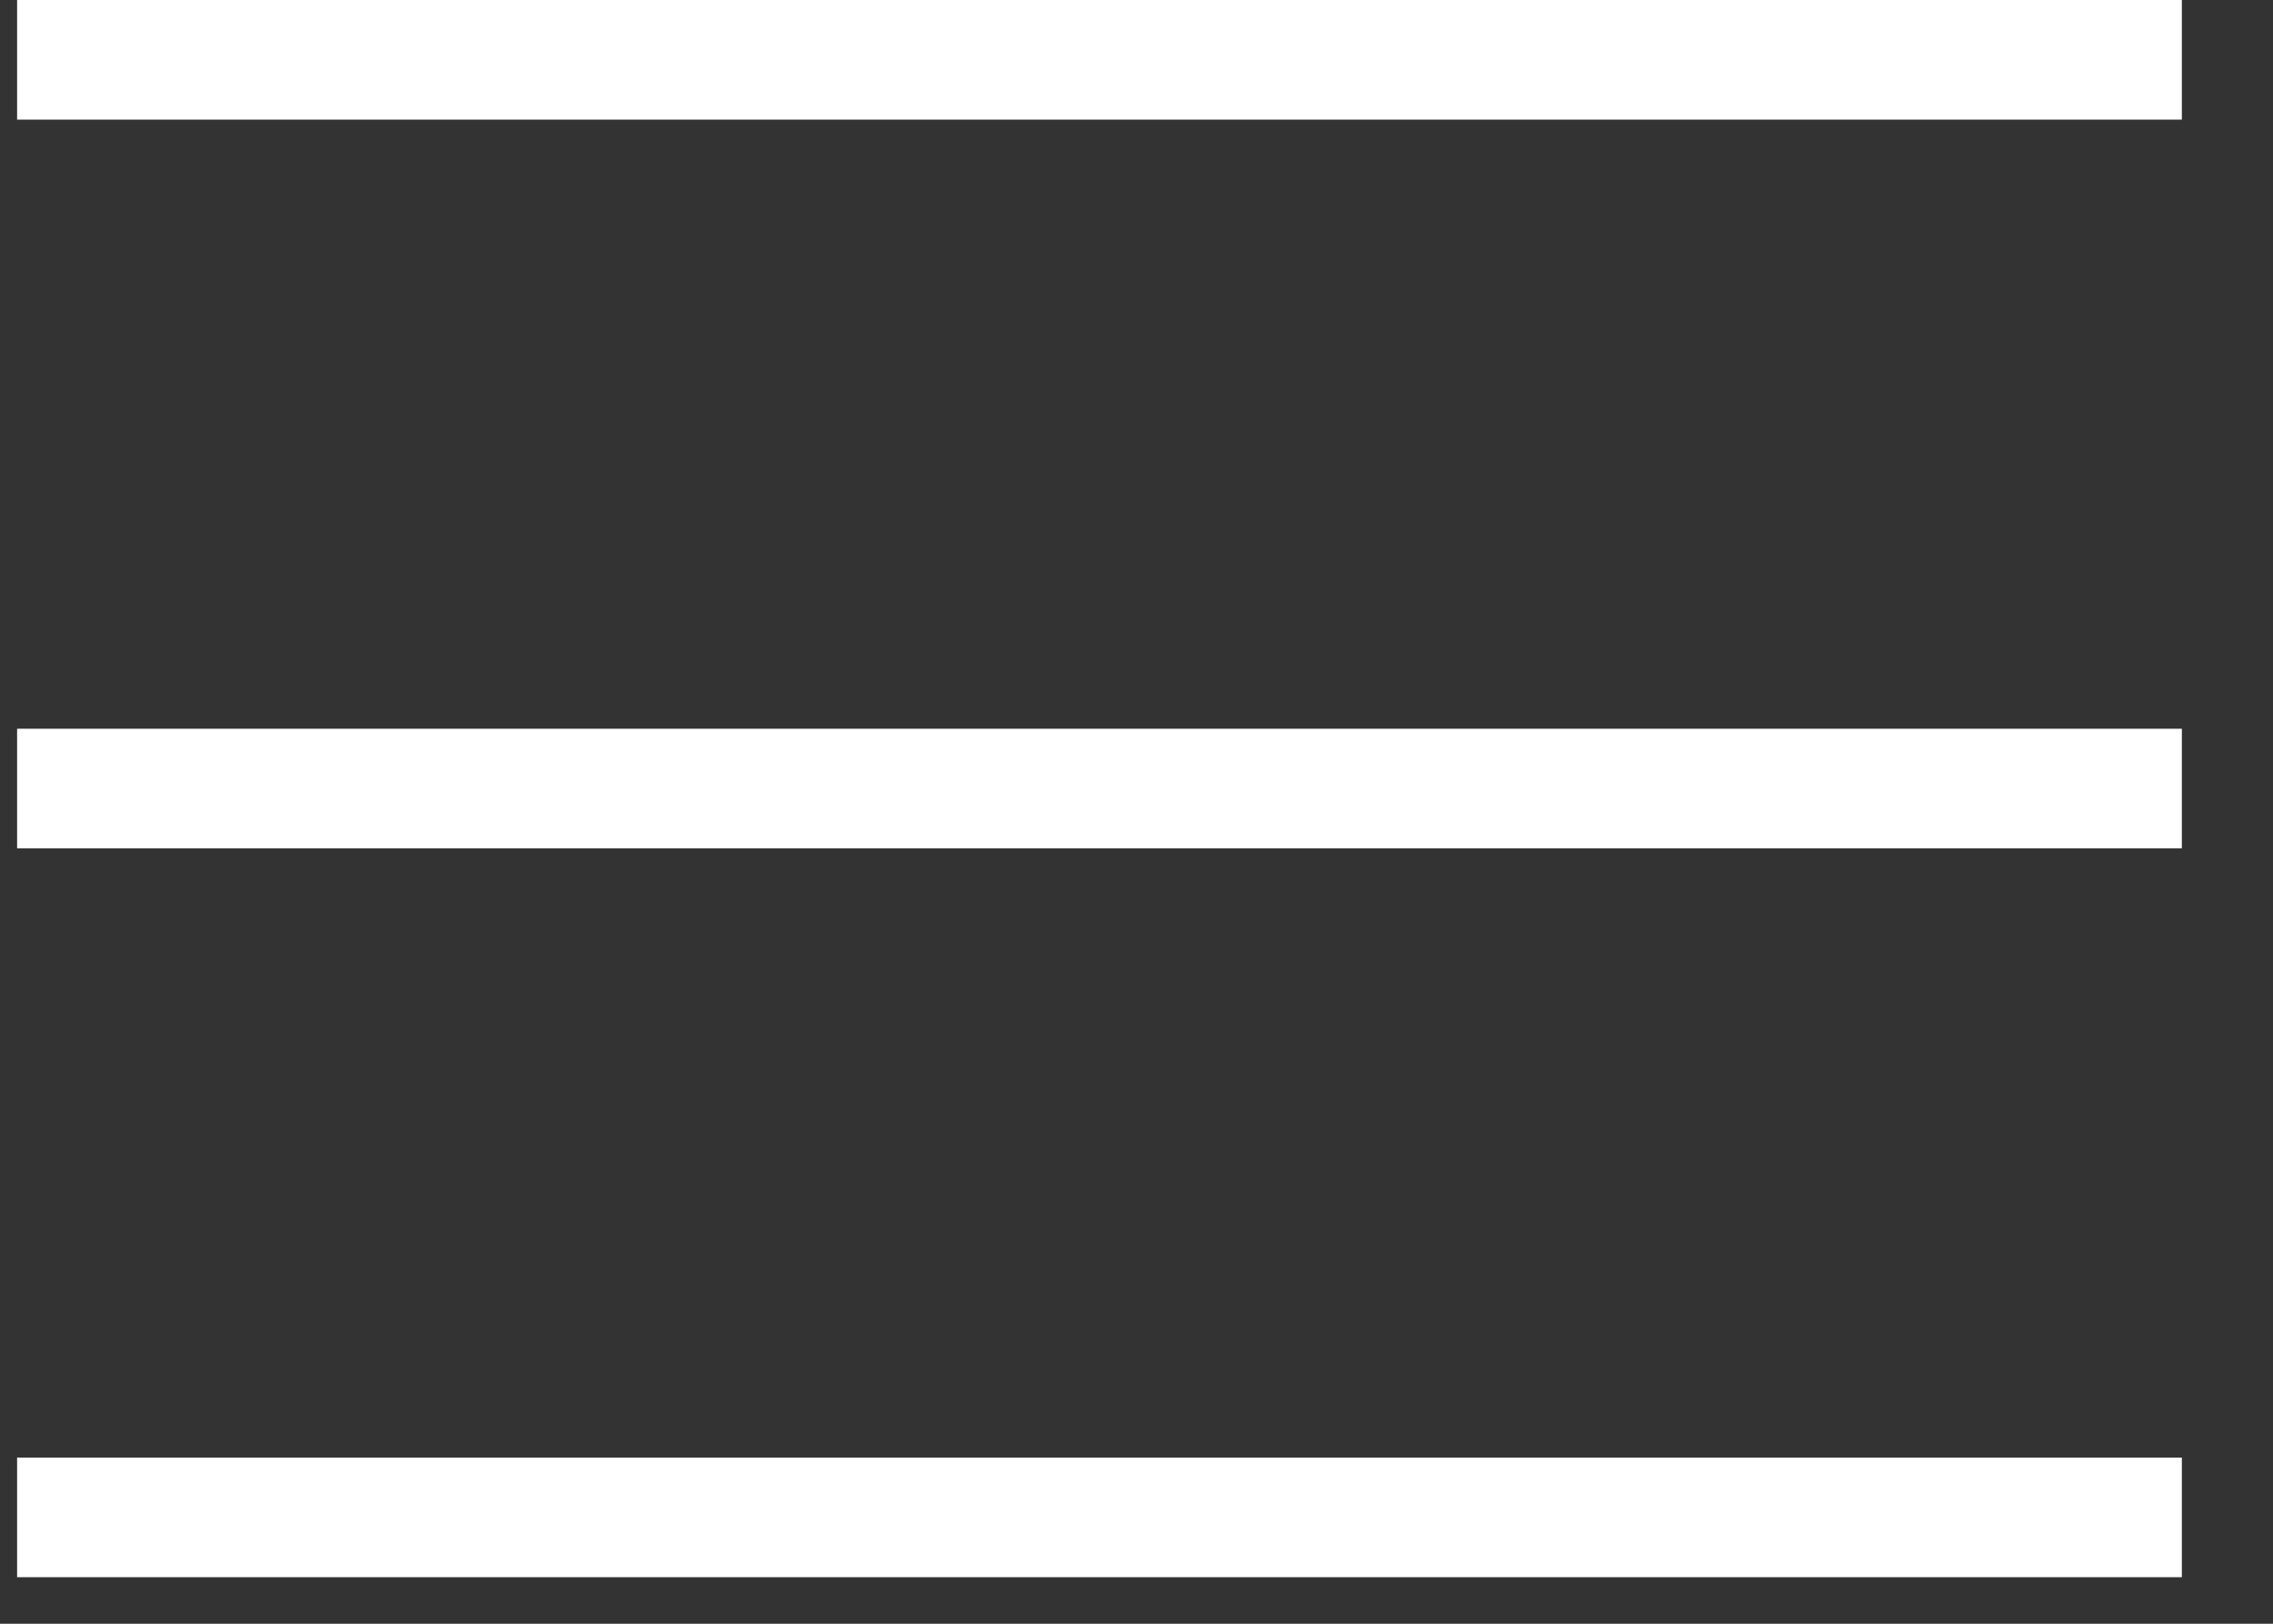
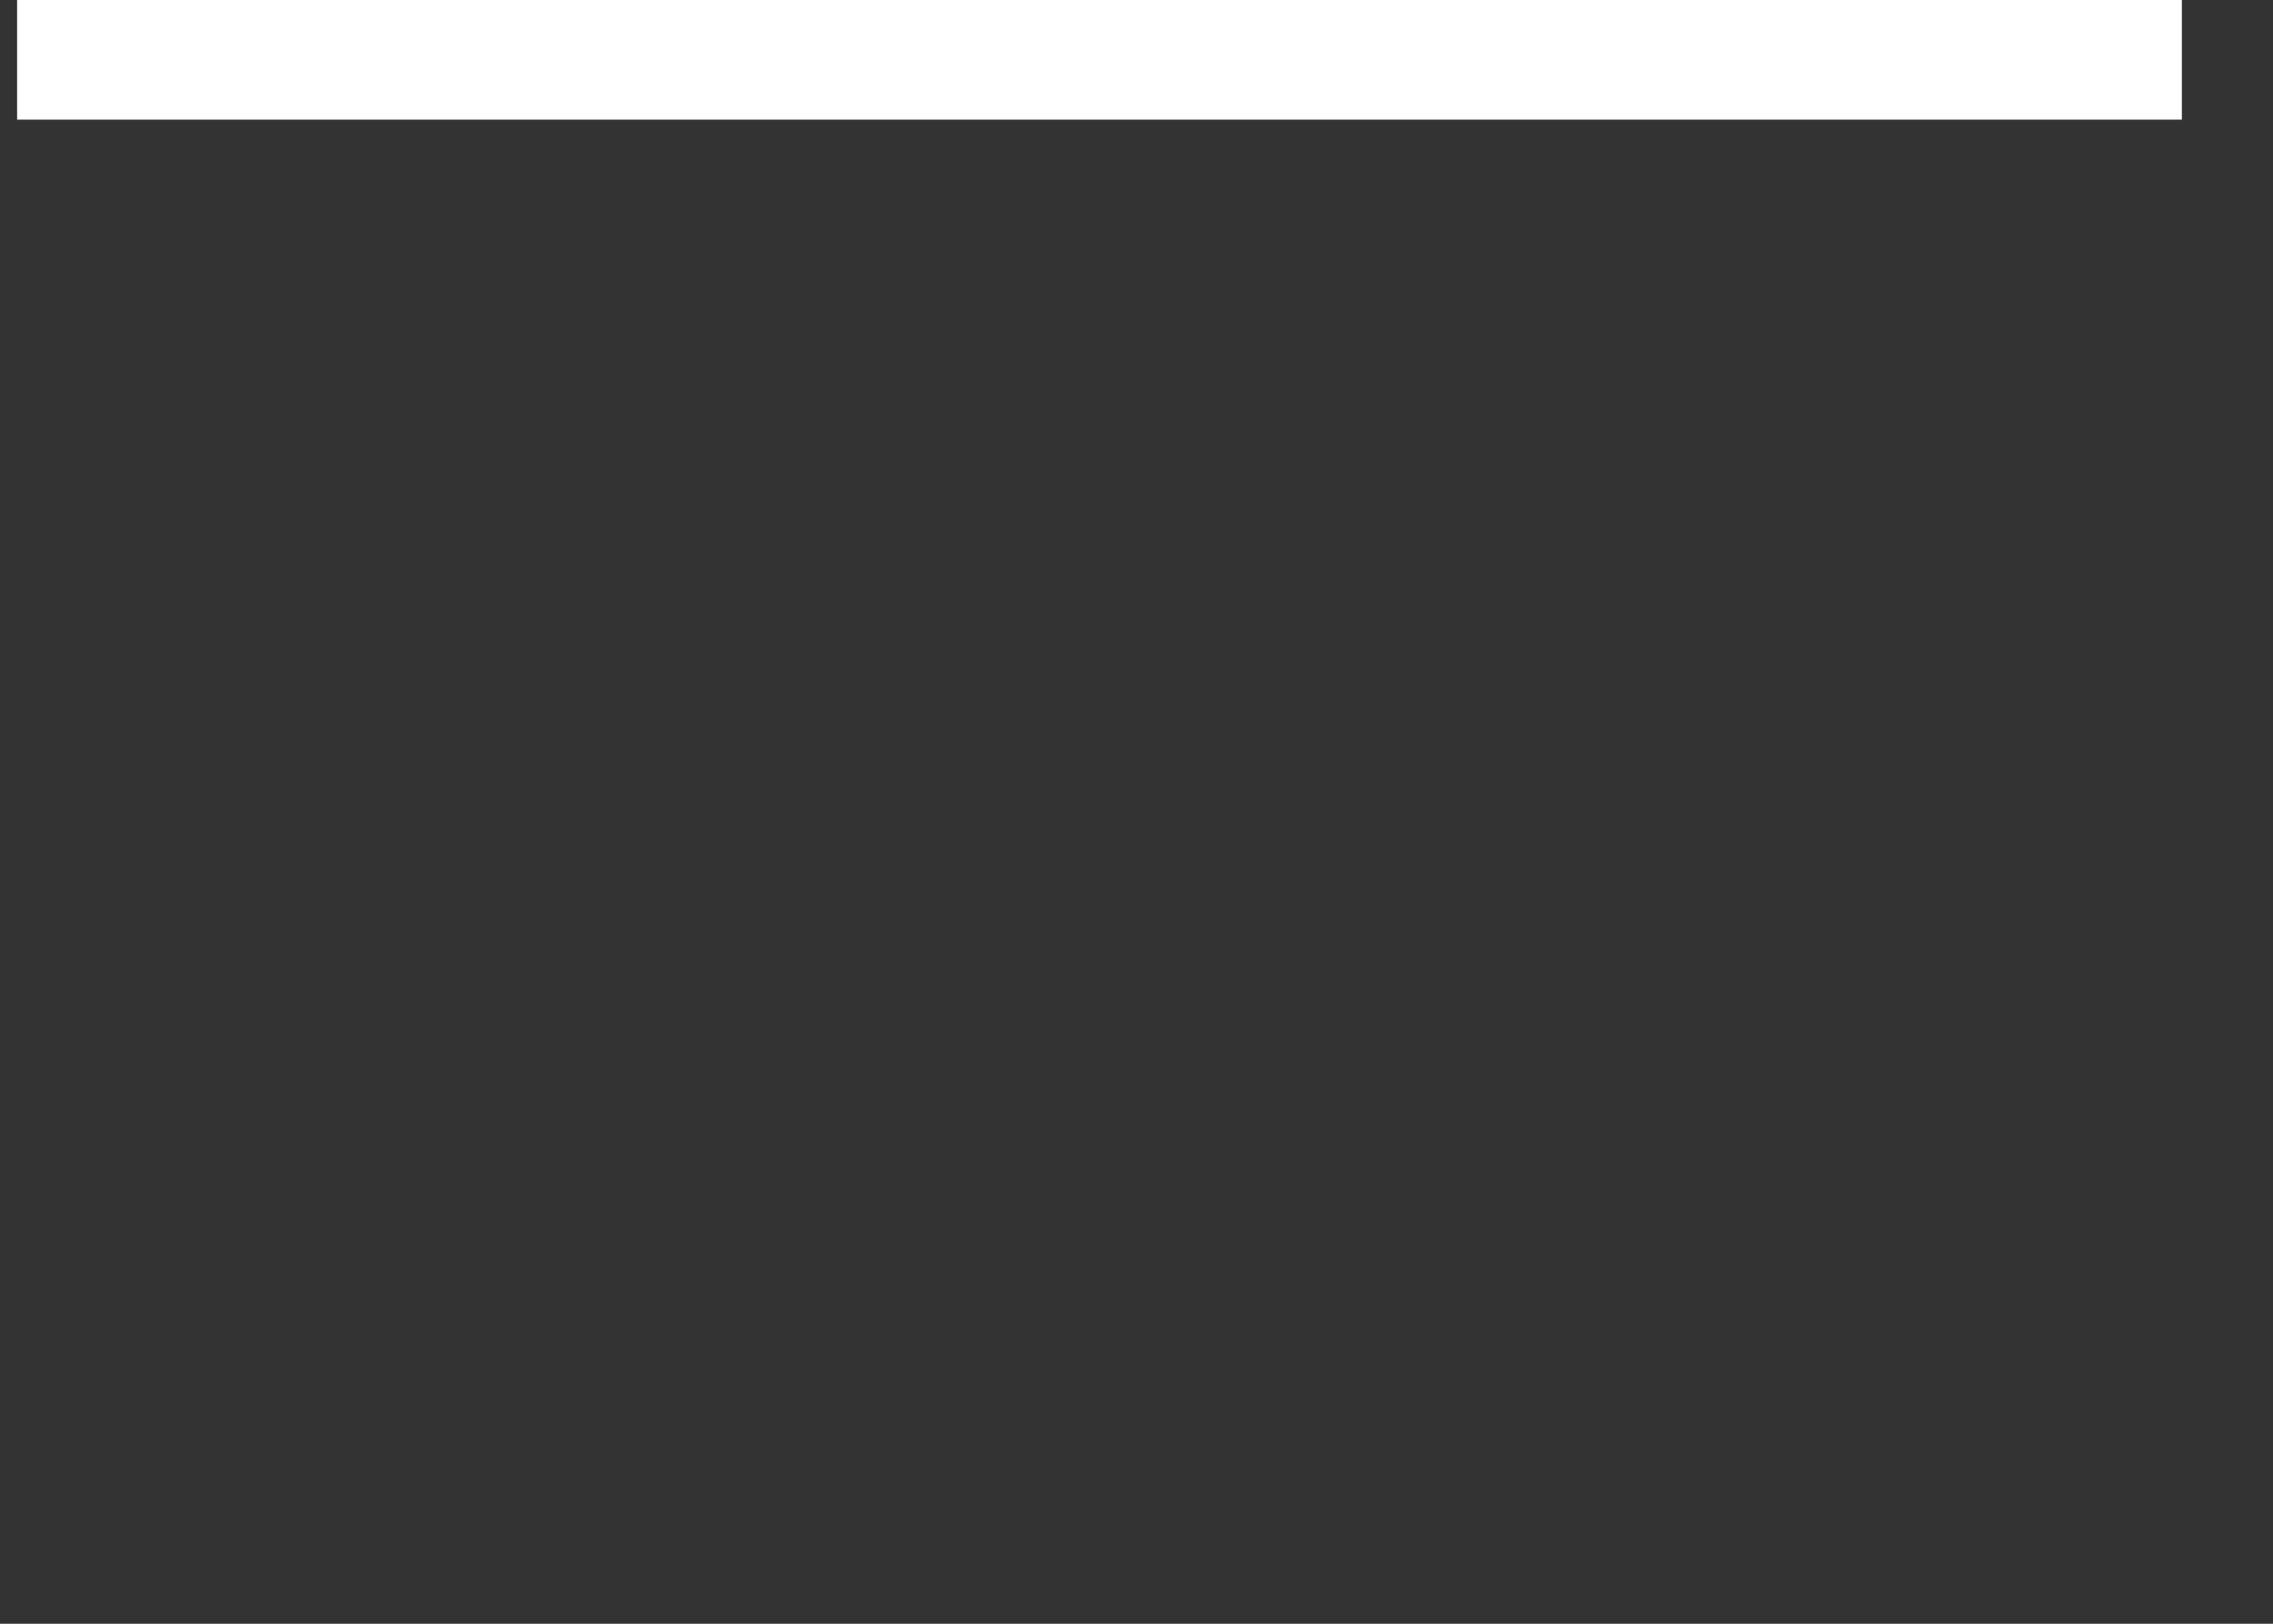
<svg xmlns="http://www.w3.org/2000/svg" width="21" height="15" viewBox="0 0 21 15" fill="none">
  <rect x="0" y="0" width="21" height="15" fill="#333333" stroke="none" />
  <path d="M20.158 0H0.158V1.105H20.158V0Z" fill="white" />
-   <path d="M20.158 6.732H0.158V7.837H20.158V6.732Z" fill="white" />
-   <path d="M20.158 13.465H0.158V14.57H20.158V13.465Z" fill="white" />
</svg>